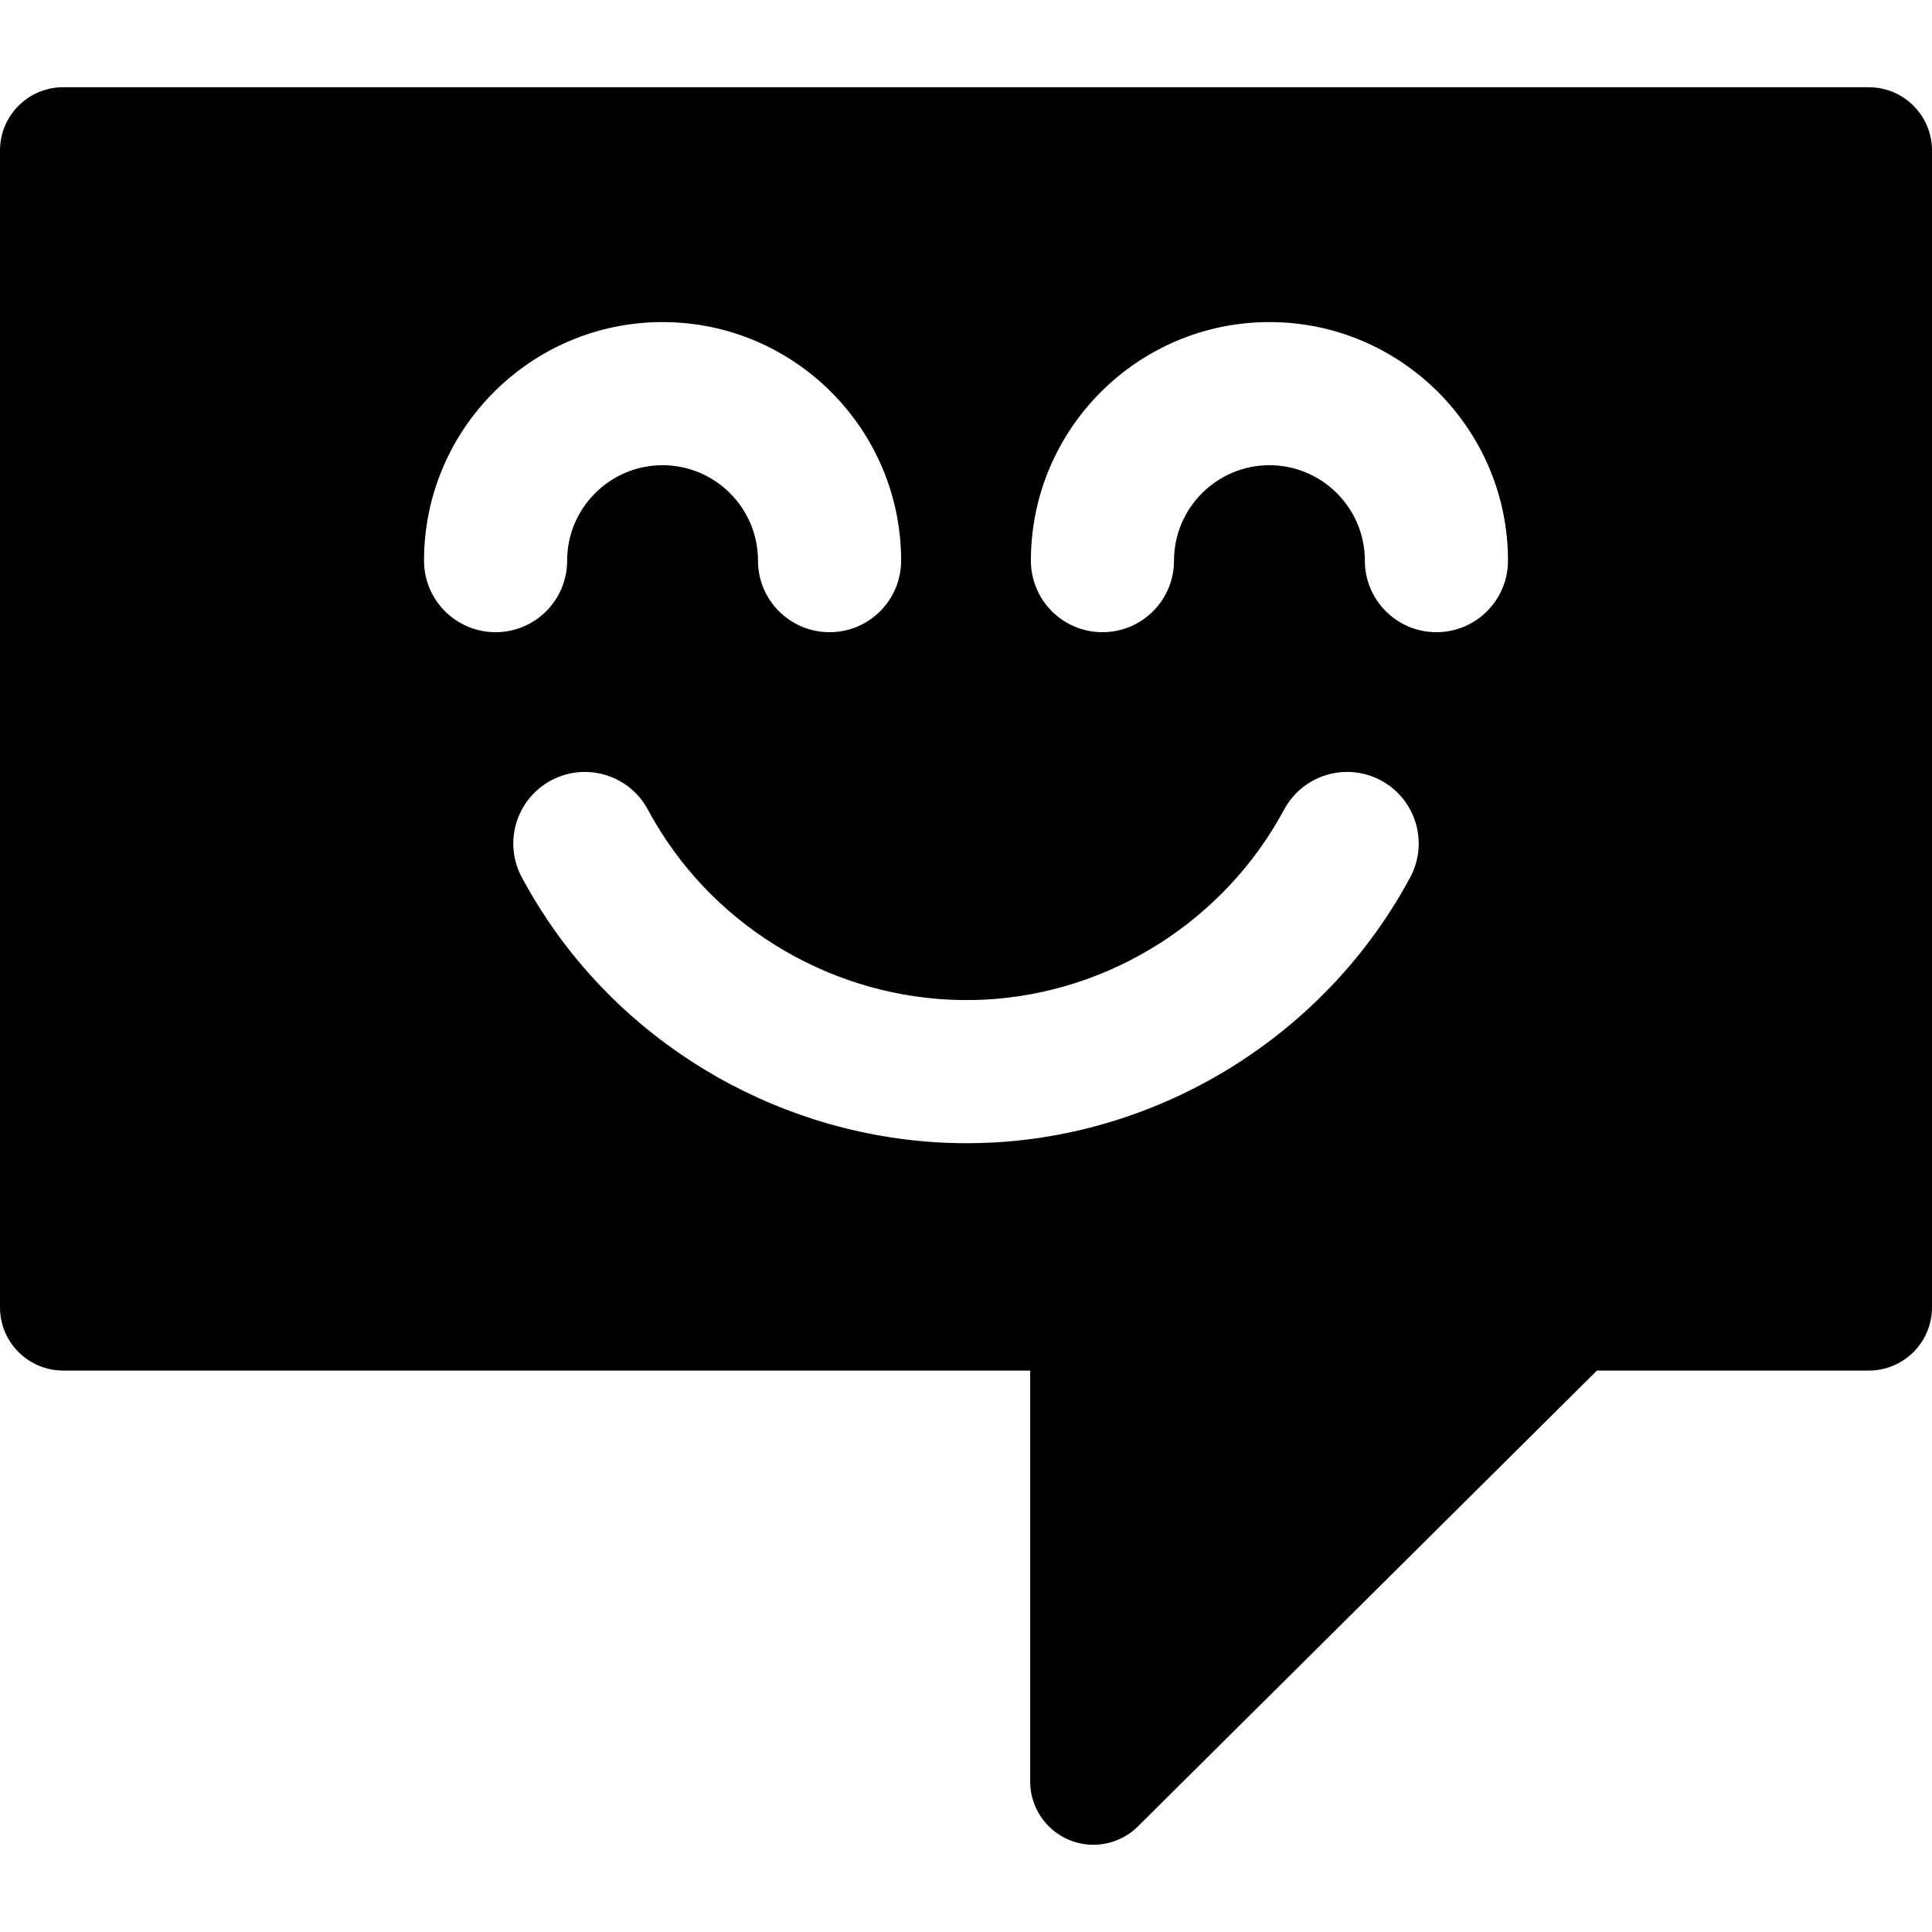
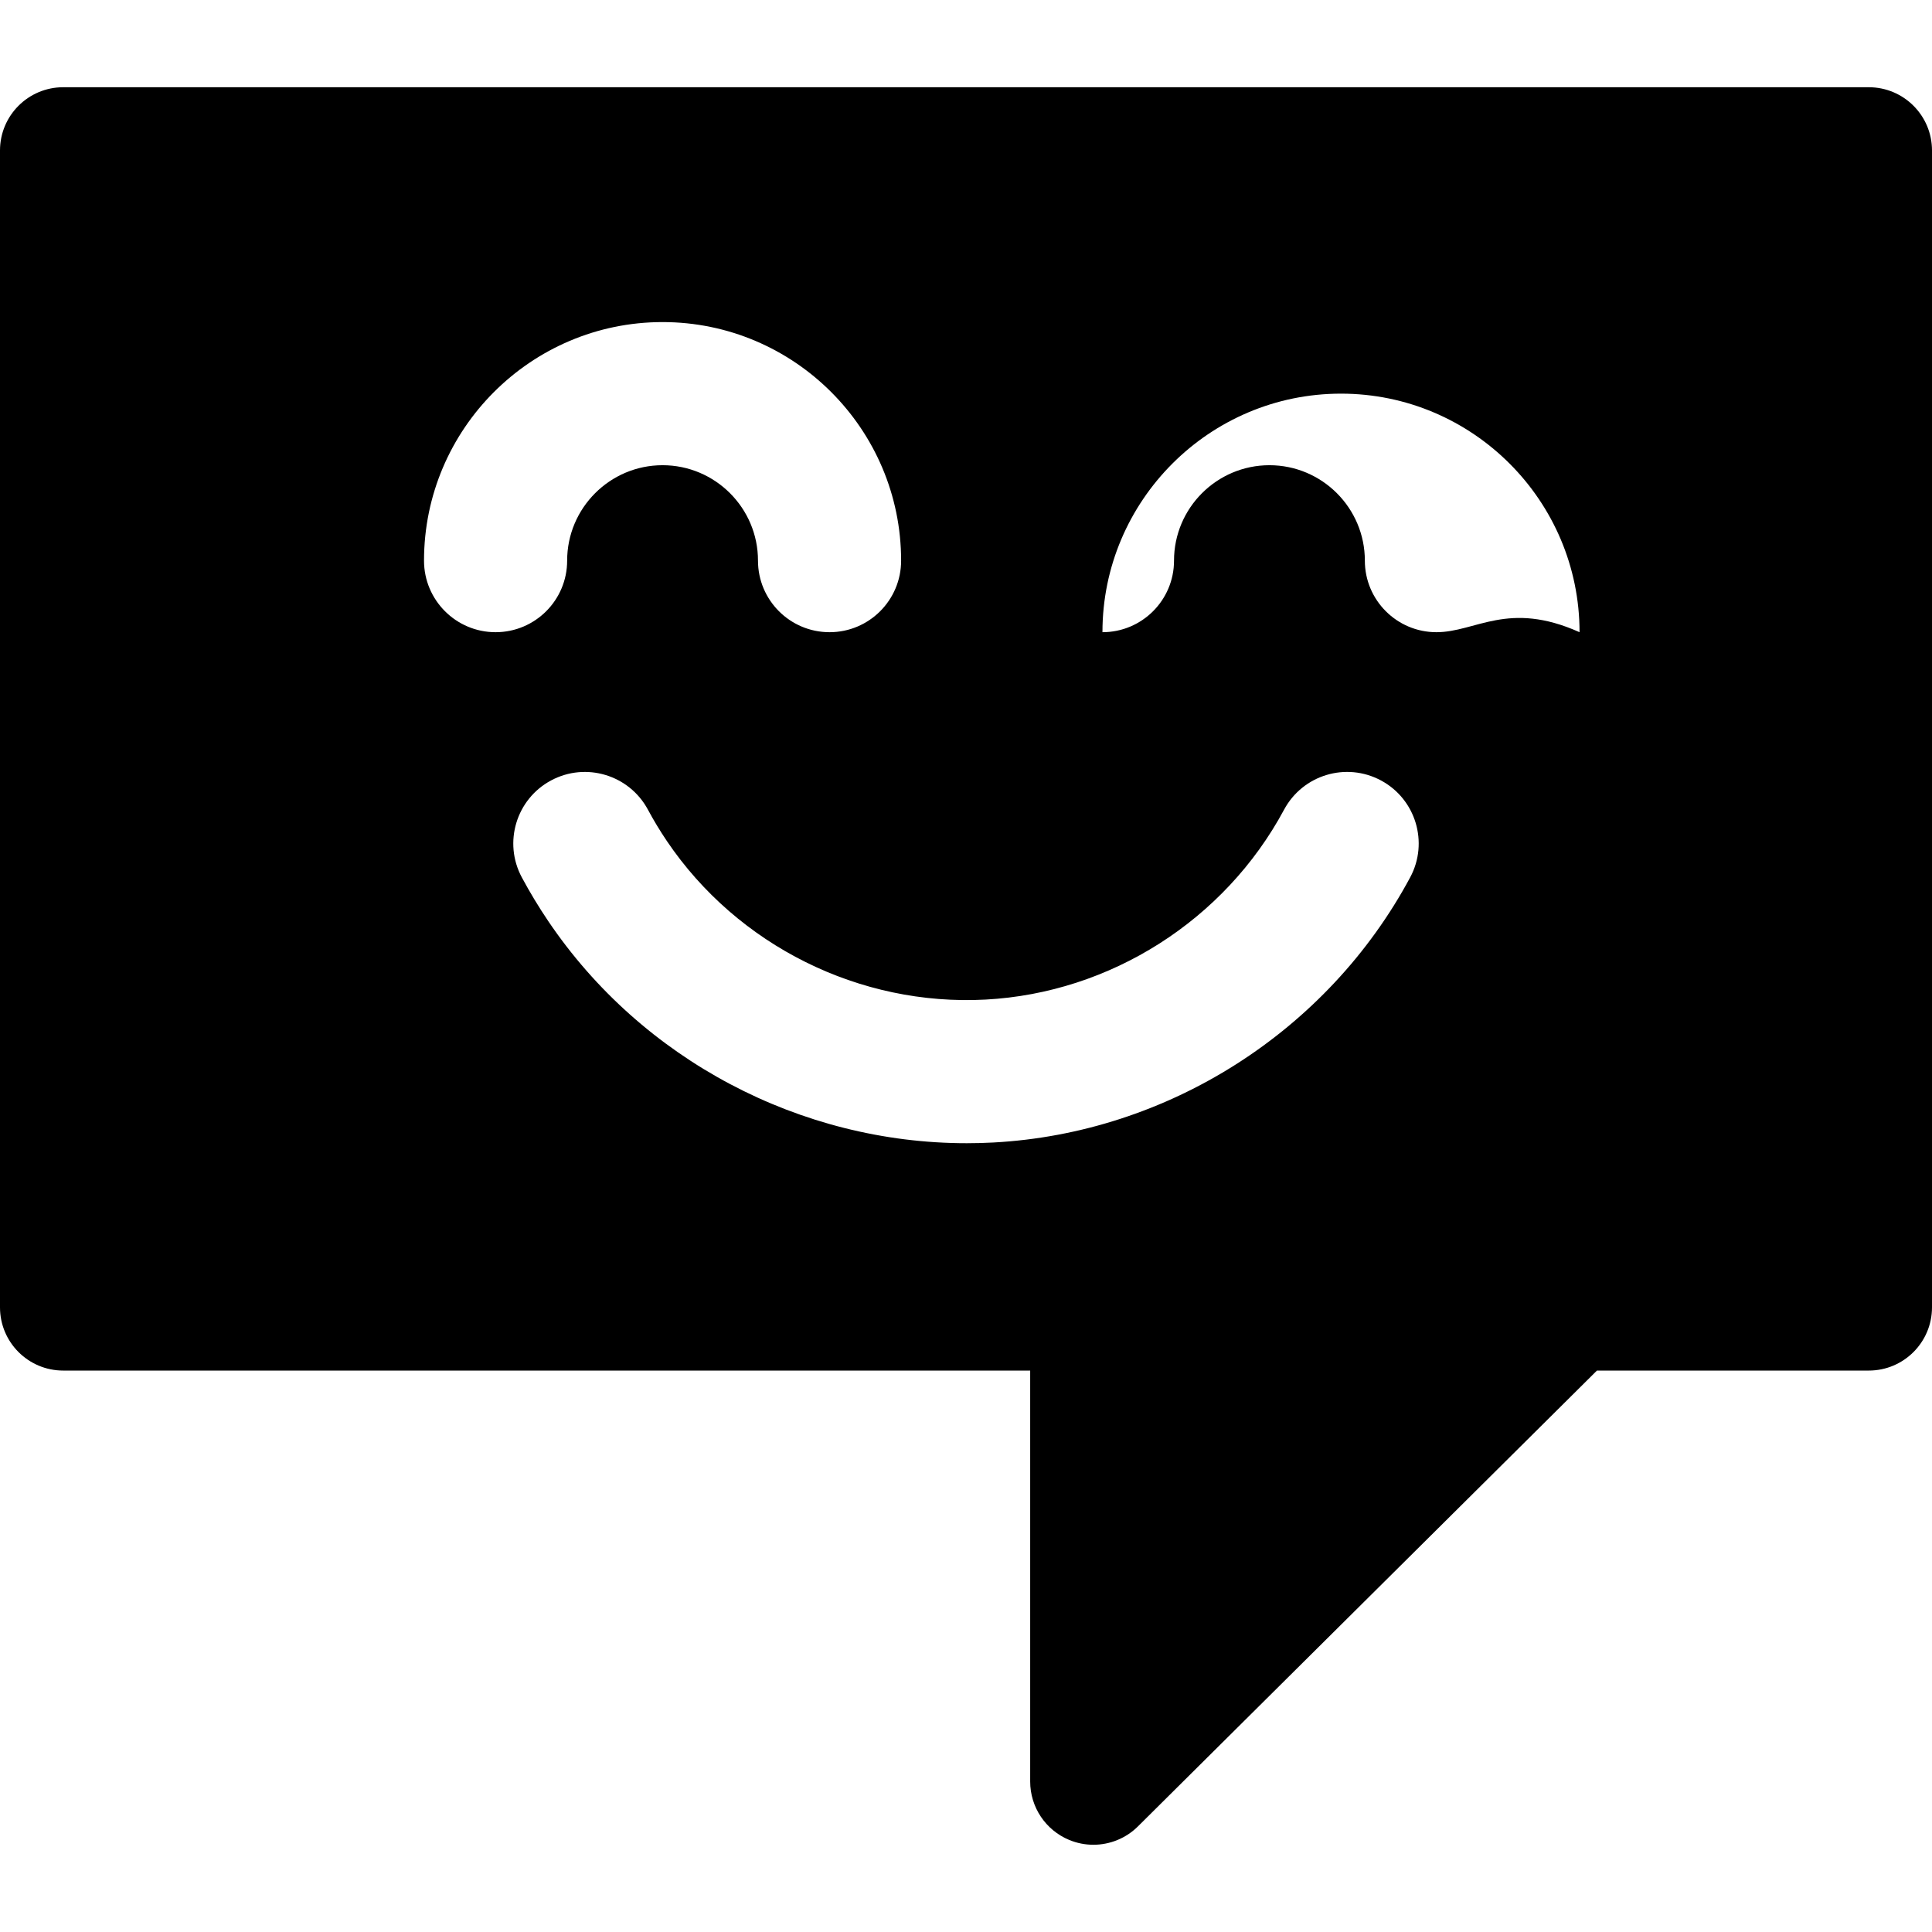
<svg xmlns="http://www.w3.org/2000/svg" version="1.1" id="Capa_1" x="0px" y="0px" width="404.943px" height="404.943px" viewBox="0 0 404.943 404.943" style="enable-background:new 0 0 404.943 404.943;" xml:space="preserve">
  <g>
-     <path d="M391.691,18.284H13.25C5.932,18.284,0,24.219,0,31.536v242.48c0,7.32,5.932,13.252,13.25,13.252h202.674v86.137   c0,5.359,3.229,10.193,8.182,12.244c1.639,0.68,3.359,1.01,5.066,1.01c3.446,0,6.838-1.348,9.372-3.883l96.173-95.508h56.975   c7.32,0,13.252-5.932,13.252-13.252V31.535C404.943,24.218,399.012,18.284,391.691,18.284z M88.873,117.507c0-27.57,22.43-50,50-50   c27.57,0,50,22.43,50,50c0,8.284-6.716,15-15,15c-8.284,0-15-6.716-15-15c0-11.028-8.972-20-20-20c-11.028,0-20,8.972-20,20   c0,8.284-6.716,15-15,15C95.589,132.507,88.873,125.791,88.873,117.507z M295.572,183.892   c-17.348,32.33-50.836,53.625-87.395,55.576c-1.853,0.099-3.705,0.147-5.548,0.147c-34.87,0-68.088-17.495-87.713-46.543   c-2.001-2.963-3.865-6.05-5.545-9.179c-3.918-7.299-1.177-16.393,6.123-20.31c7.297-3.918,16.392-1.177,20.311,6.123   c1.201,2.239,2.538,4.451,3.973,6.575c14.797,21.904,40.408,34.64,66.8,33.229c26.163-1.397,50.135-16.649,62.562-39.805   c3.918-7.3,13.01-10.042,20.311-6.125C296.75,167.498,299.49,176.593,295.572,183.892z M301.07,132.507c-8.283,0-15-6.716-15-15   c0-11.028-8.971-20-20-20c-11.027,0-19.999,8.972-19.999,20c0,8.284-6.716,15-15,15s-15-6.716-15-15c0-27.57,22.43-50,49.999-50   c27.57,0,50,22.43,50,50C316.07,125.791,309.355,132.507,301.07,132.507z" />
+     <path d="M391.691,18.284H13.25C5.932,18.284,0,24.219,0,31.536v242.48c0,7.32,5.932,13.252,13.25,13.252h202.674v86.137   c0,5.359,3.229,10.193,8.182,12.244c1.639,0.68,3.359,1.01,5.066,1.01c3.446,0,6.838-1.348,9.372-3.883l96.173-95.508h56.975   c7.32,0,13.252-5.932,13.252-13.252V31.535C404.943,24.218,399.012,18.284,391.691,18.284z M88.873,117.507c0-27.57,22.43-50,50-50   c27.57,0,50,22.43,50,50c0,8.284-6.716,15-15,15c-8.284,0-15-6.716-15-15c0-11.028-8.972-20-20-20c-11.028,0-20,8.972-20,20   c0,8.284-6.716,15-15,15C95.589,132.507,88.873,125.791,88.873,117.507z M295.572,183.892   c-17.348,32.33-50.836,53.625-87.395,55.576c-1.853,0.099-3.705,0.147-5.548,0.147c-34.87,0-68.088-17.495-87.713-46.543   c-2.001-2.963-3.865-6.05-5.545-9.179c-3.918-7.299-1.177-16.393,6.123-20.31c7.297-3.918,16.392-1.177,20.311,6.123   c1.201,2.239,2.538,4.451,3.973,6.575c14.797,21.904,40.408,34.64,66.8,33.229c26.163-1.397,50.135-16.649,62.562-39.805   c3.918-7.3,13.01-10.042,20.311-6.125C296.75,167.498,299.49,176.593,295.572,183.892z M301.07,132.507c-8.283,0-15-6.716-15-15   c0-11.028-8.971-20-20-20c-11.027,0-19.999,8.972-19.999,20c0,8.284-6.716,15-15,15c0-27.57,22.43-50,49.999-50   c27.57,0,50,22.43,50,50C316.07,125.791,309.355,132.507,301.07,132.507z" />
  </g>
  <g>
</g>
  <g>
</g>
  <g>
</g>
  <g>
</g>
  <g>
</g>
  <g>
</g>
  <g>
</g>
  <g>
</g>
  <g>
</g>
  <g>
</g>
  <g>
</g>
  <g>
</g>
  <g>
</g>
  <g>
</g>
  <g>
</g>
</svg>